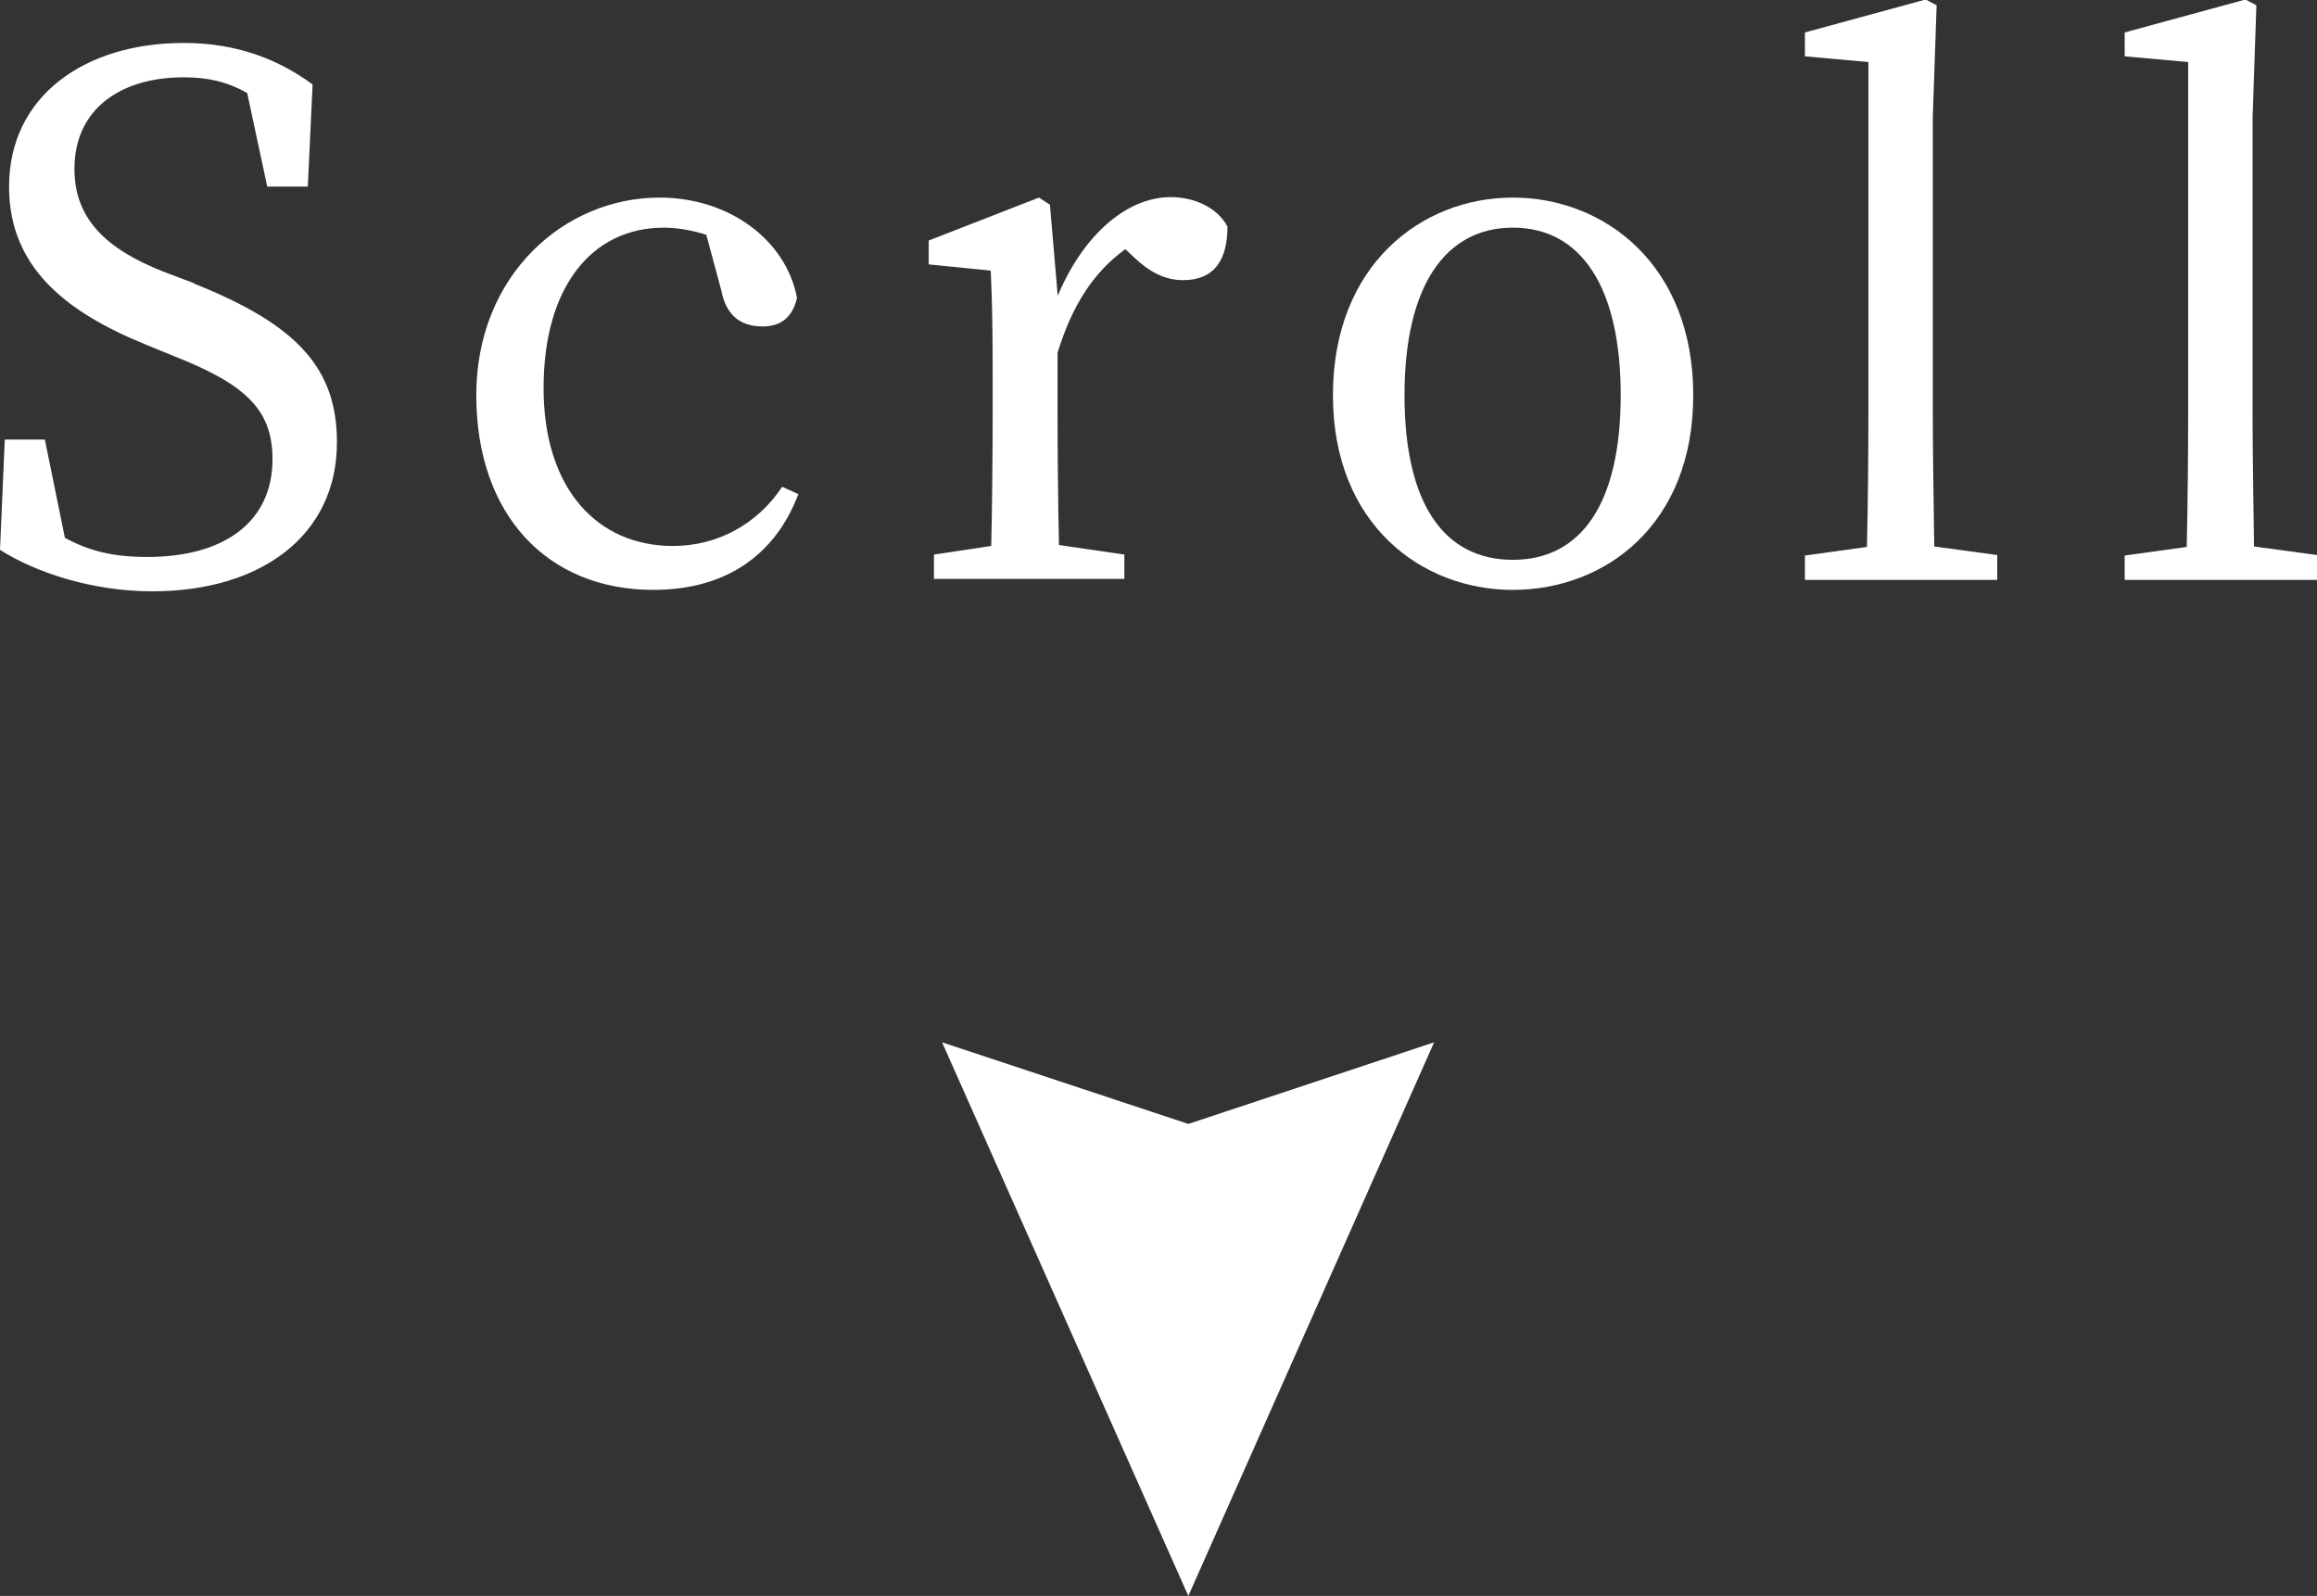
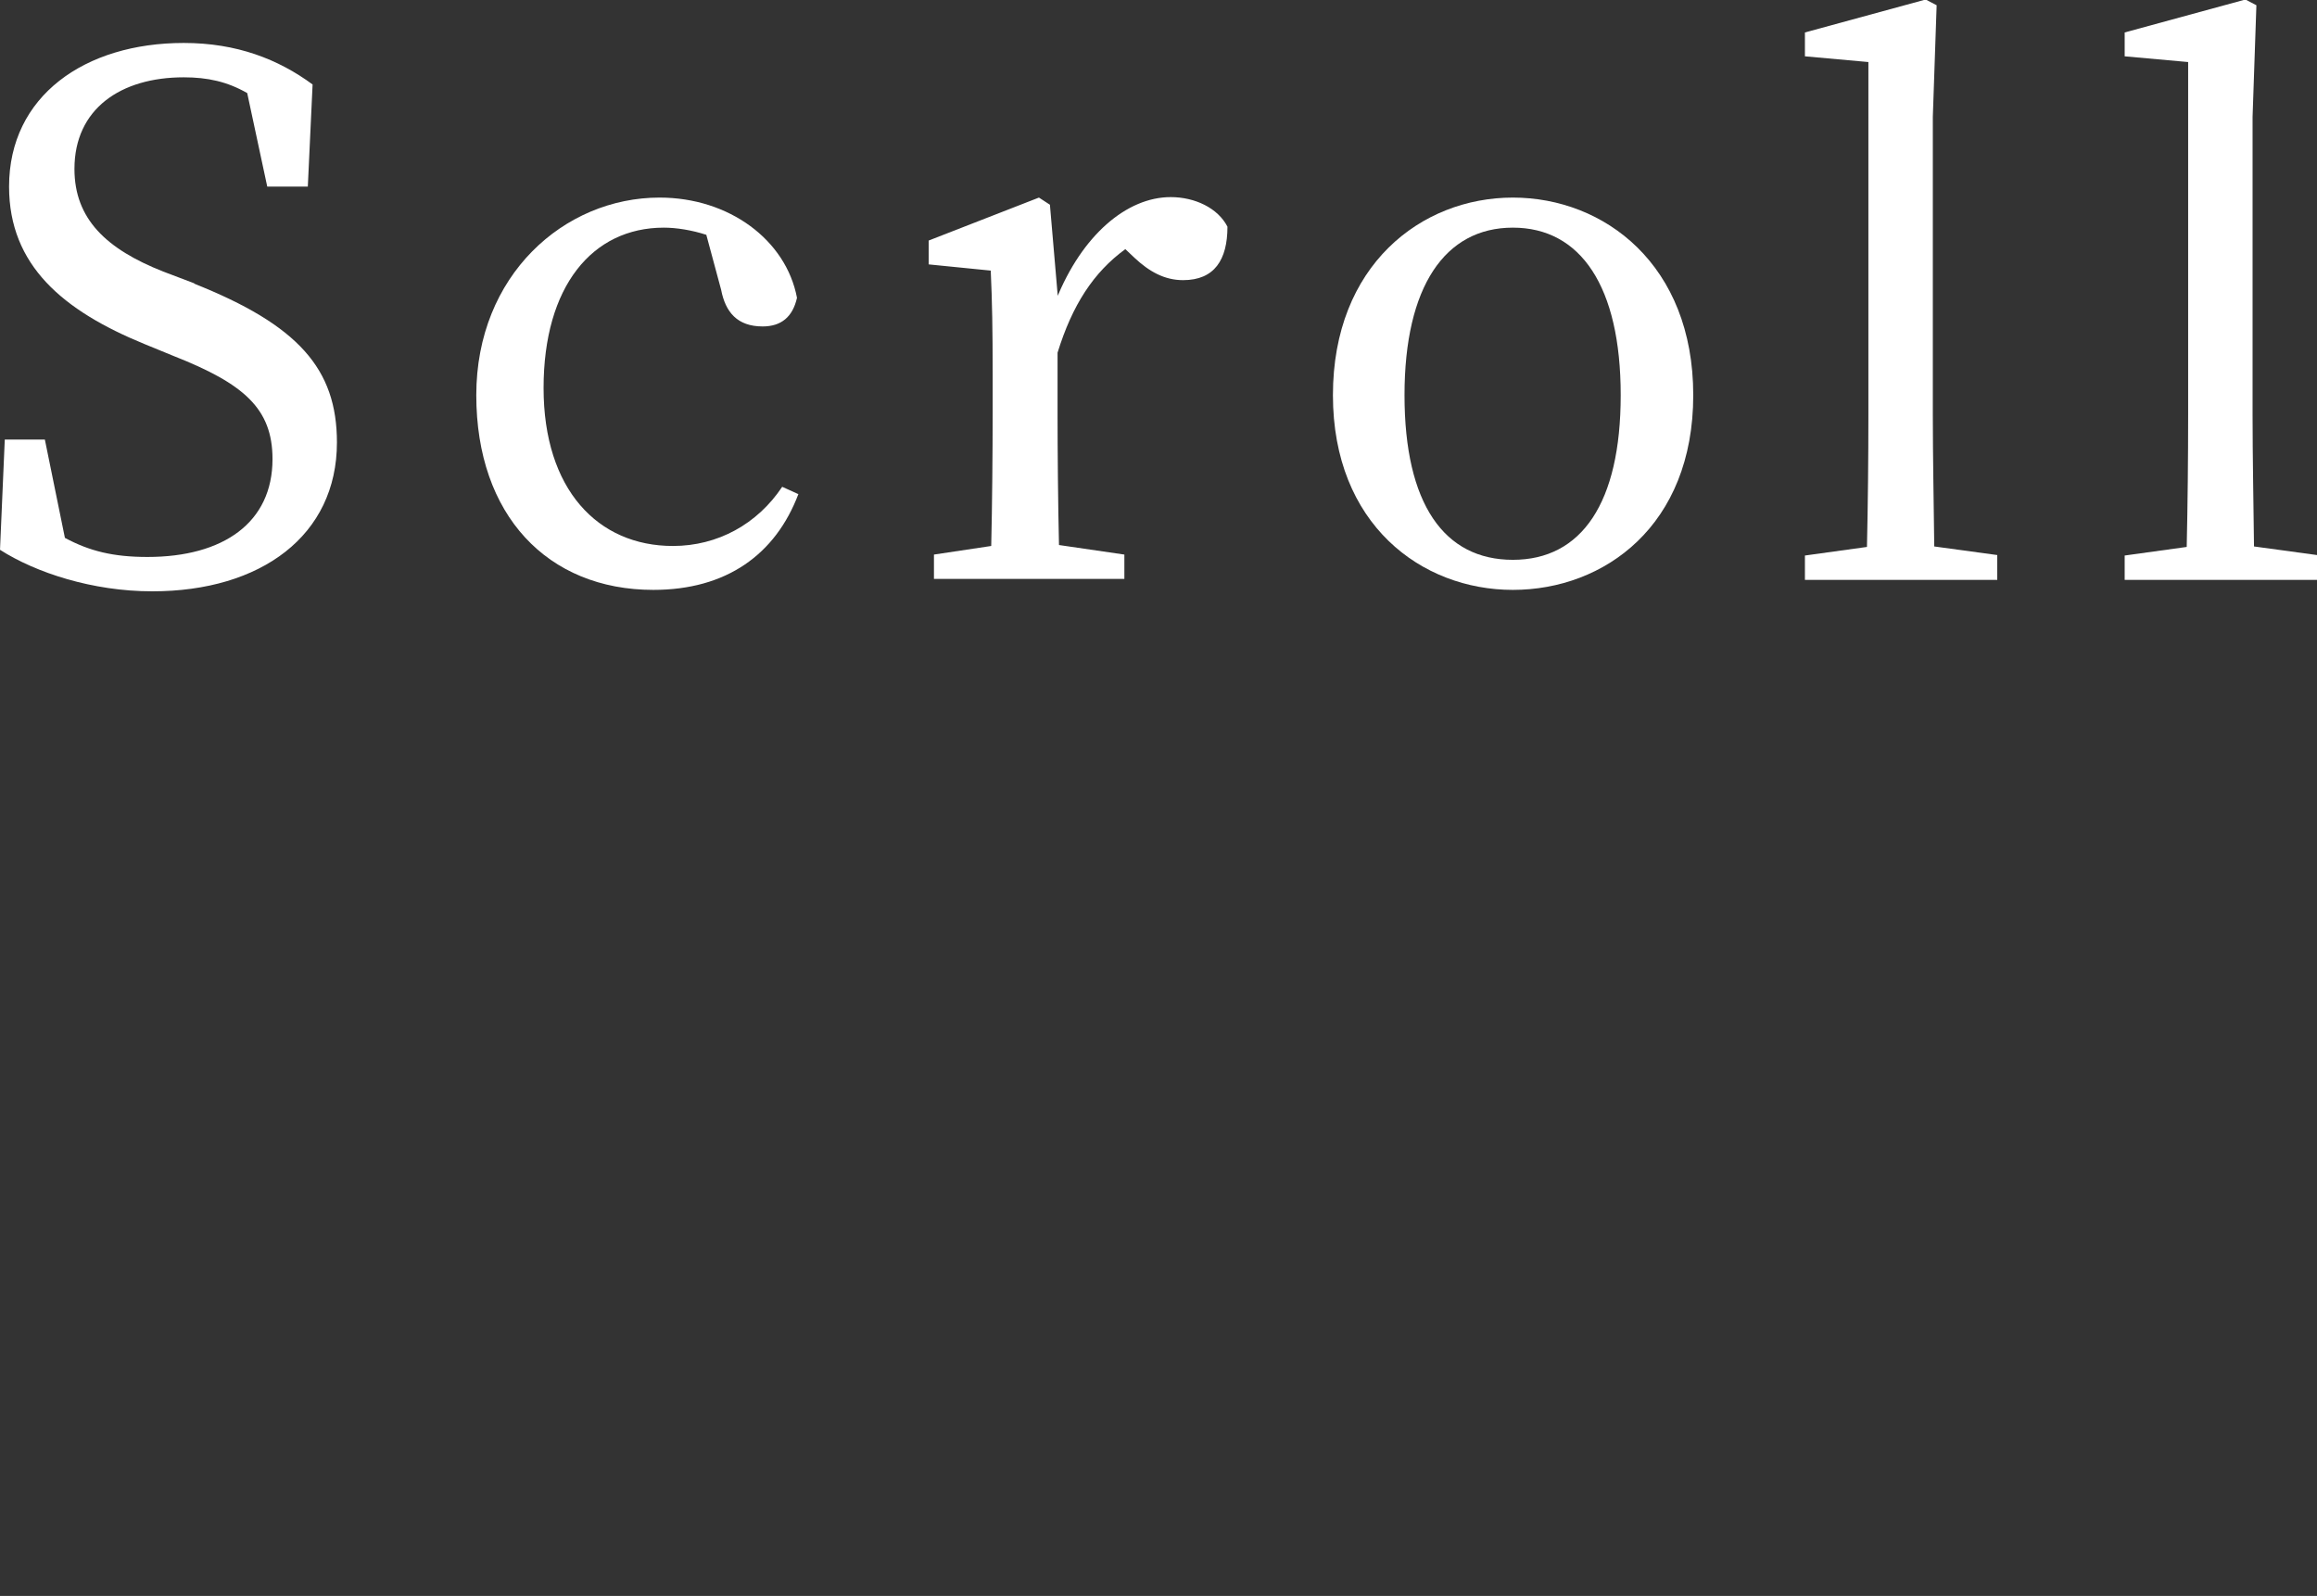
<svg xmlns="http://www.w3.org/2000/svg" id="_レイヤー_2" data-name="レイヤー 2" viewBox="0 0 48.55 33.44">
  <rect x="0" y="0" width="48.55" height="33.44" fill="#333333" stroke="none" />
  <defs>
    <style>
      .cls-1 {
        fill: #fff;
        stroke-width: 0px;
      }
    </style>
  </defs>
  <g id="_ヘッダー" data-name="ヘッダー">
    <g>
      <g>
        <path class="cls-1" d="m4.06,5.94c2.19.87,3,1.79,3,3.33,0,1.95-1.59,3.12-3.87,3.12-1.25,0-2.44-.39-3.19-.87l.1-2.31h.84l.42,2.06c.52.28,1.02.4,1.73.4,1.59,0,2.62-.72,2.62-2.05,0-1.06-.6-1.58-2.07-2.16l-.61-.25C1.32,6.51.19,5.56.19,3.91.19,2.01,1.78.9,3.85.9c1.11,0,1.98.34,2.7.87l-.1,2.14h-.85l-.42-1.96c-.42-.24-.83-.33-1.33-.33-1.32,0-2.29.66-2.29,1.92,0,1.05.67,1.68,1.86,2.15l.66.25Z" />
        <path class="cls-1" d="m16.73,10.35c-.48,1.27-1.51,2.01-3.04,2.01-2.22,0-3.71-1.57-3.71-4.08s1.84-4.14,3.84-4.14c1.46,0,2.65.89,2.88,2.1-.09.4-.33.6-.72.6-.53,0-.78-.3-.87-.77l-.31-1.15c-.31-.1-.63-.15-.89-.15-1.5,0-2.52,1.23-2.52,3.36s1.14,3.31,2.71,3.31c.94,0,1.77-.46,2.29-1.24l.33.15Z" />
        <path class="cls-1" d="m22.13,6.28c.54-1.35,1.48-2.15,2.4-2.15.51,0,.99.23,1.19.62,0,.69-.27,1.12-.93,1.12-.39,0-.71-.18-1.02-.47l-.19-.18c-.67.49-1.11,1.17-1.42,2.17v1.29c0,.76.01,1.9.03,2.74l1.37.2v.51h-3.99v-.51l1.2-.18c.02-.83.03-2,.03-2.76v-.85c0-.93-.01-1.5-.04-2.16l-1.3-.13v-.5l2.31-.9.23.15.17,1.98Z" />
        <path class="cls-1" d="m27.93,8.28c0-2.72,1.85-4.14,3.77-4.14s3.78,1.41,3.78,4.14-1.86,4.08-3.78,4.08-3.77-1.38-3.77-4.08Zm6.03,0c0-2.28-.84-3.51-2.26-3.51s-2.27,1.23-2.27,3.51.83,3.45,2.27,3.45,2.26-1.19,2.26-3.45Z" />
        <path class="cls-1" d="m41.85,11.64v.51h-4.03v-.51l1.3-.18c.02-.9.03-1.86.03-2.76V1.3l-1.33-.12v-.5l2.53-.69.23.12-.08,2.34v6.24c0,.9.02,1.86.03,2.76l1.32.18Z" />
        <path class="cls-1" d="m48.55,11.64v.51h-4.03v-.51l1.3-.18c.02-.9.03-1.86.03-2.76V1.3l-1.33-.12v-.5l2.53-.69.23.12-.08,2.34v6.24c0,.9.02,1.86.03,2.76l1.32.18Z" />
      </g>
-       <polygon class="cls-1" points="24.9 33.44 19.74 21.84 24.9 23.55 30.05 21.84 24.9 33.44" />
    </g>
  </g>
</svg>